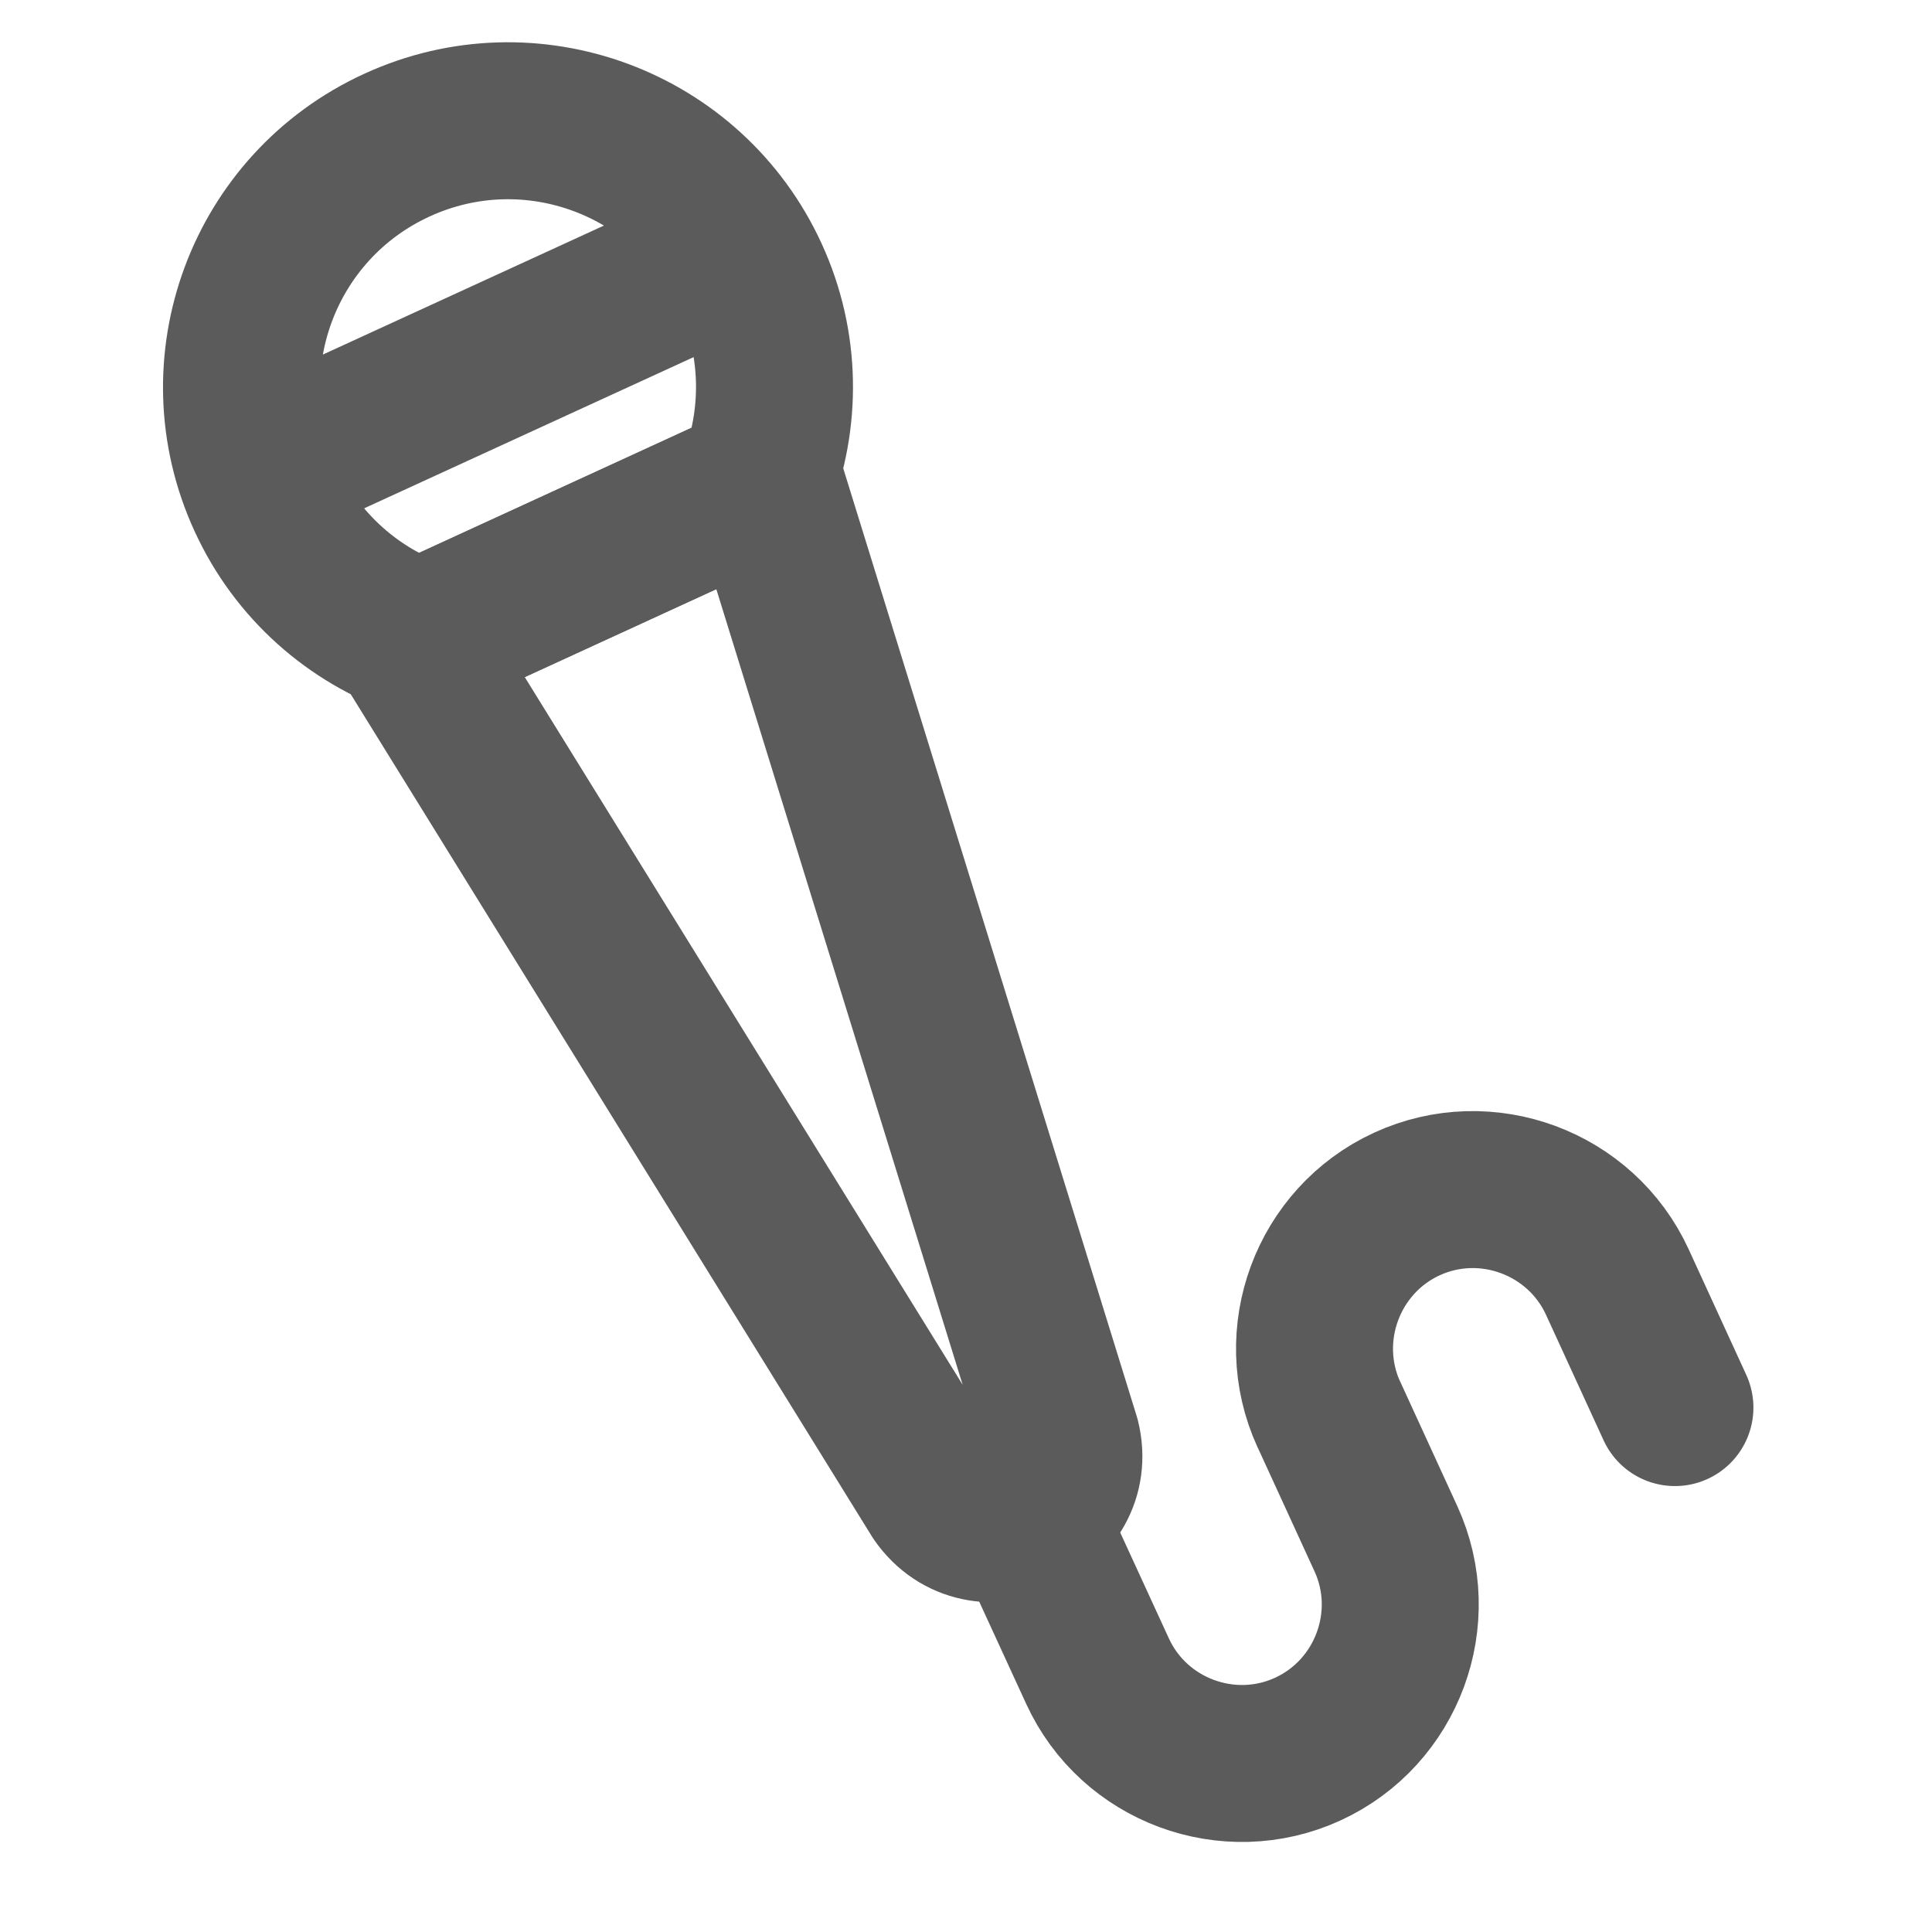
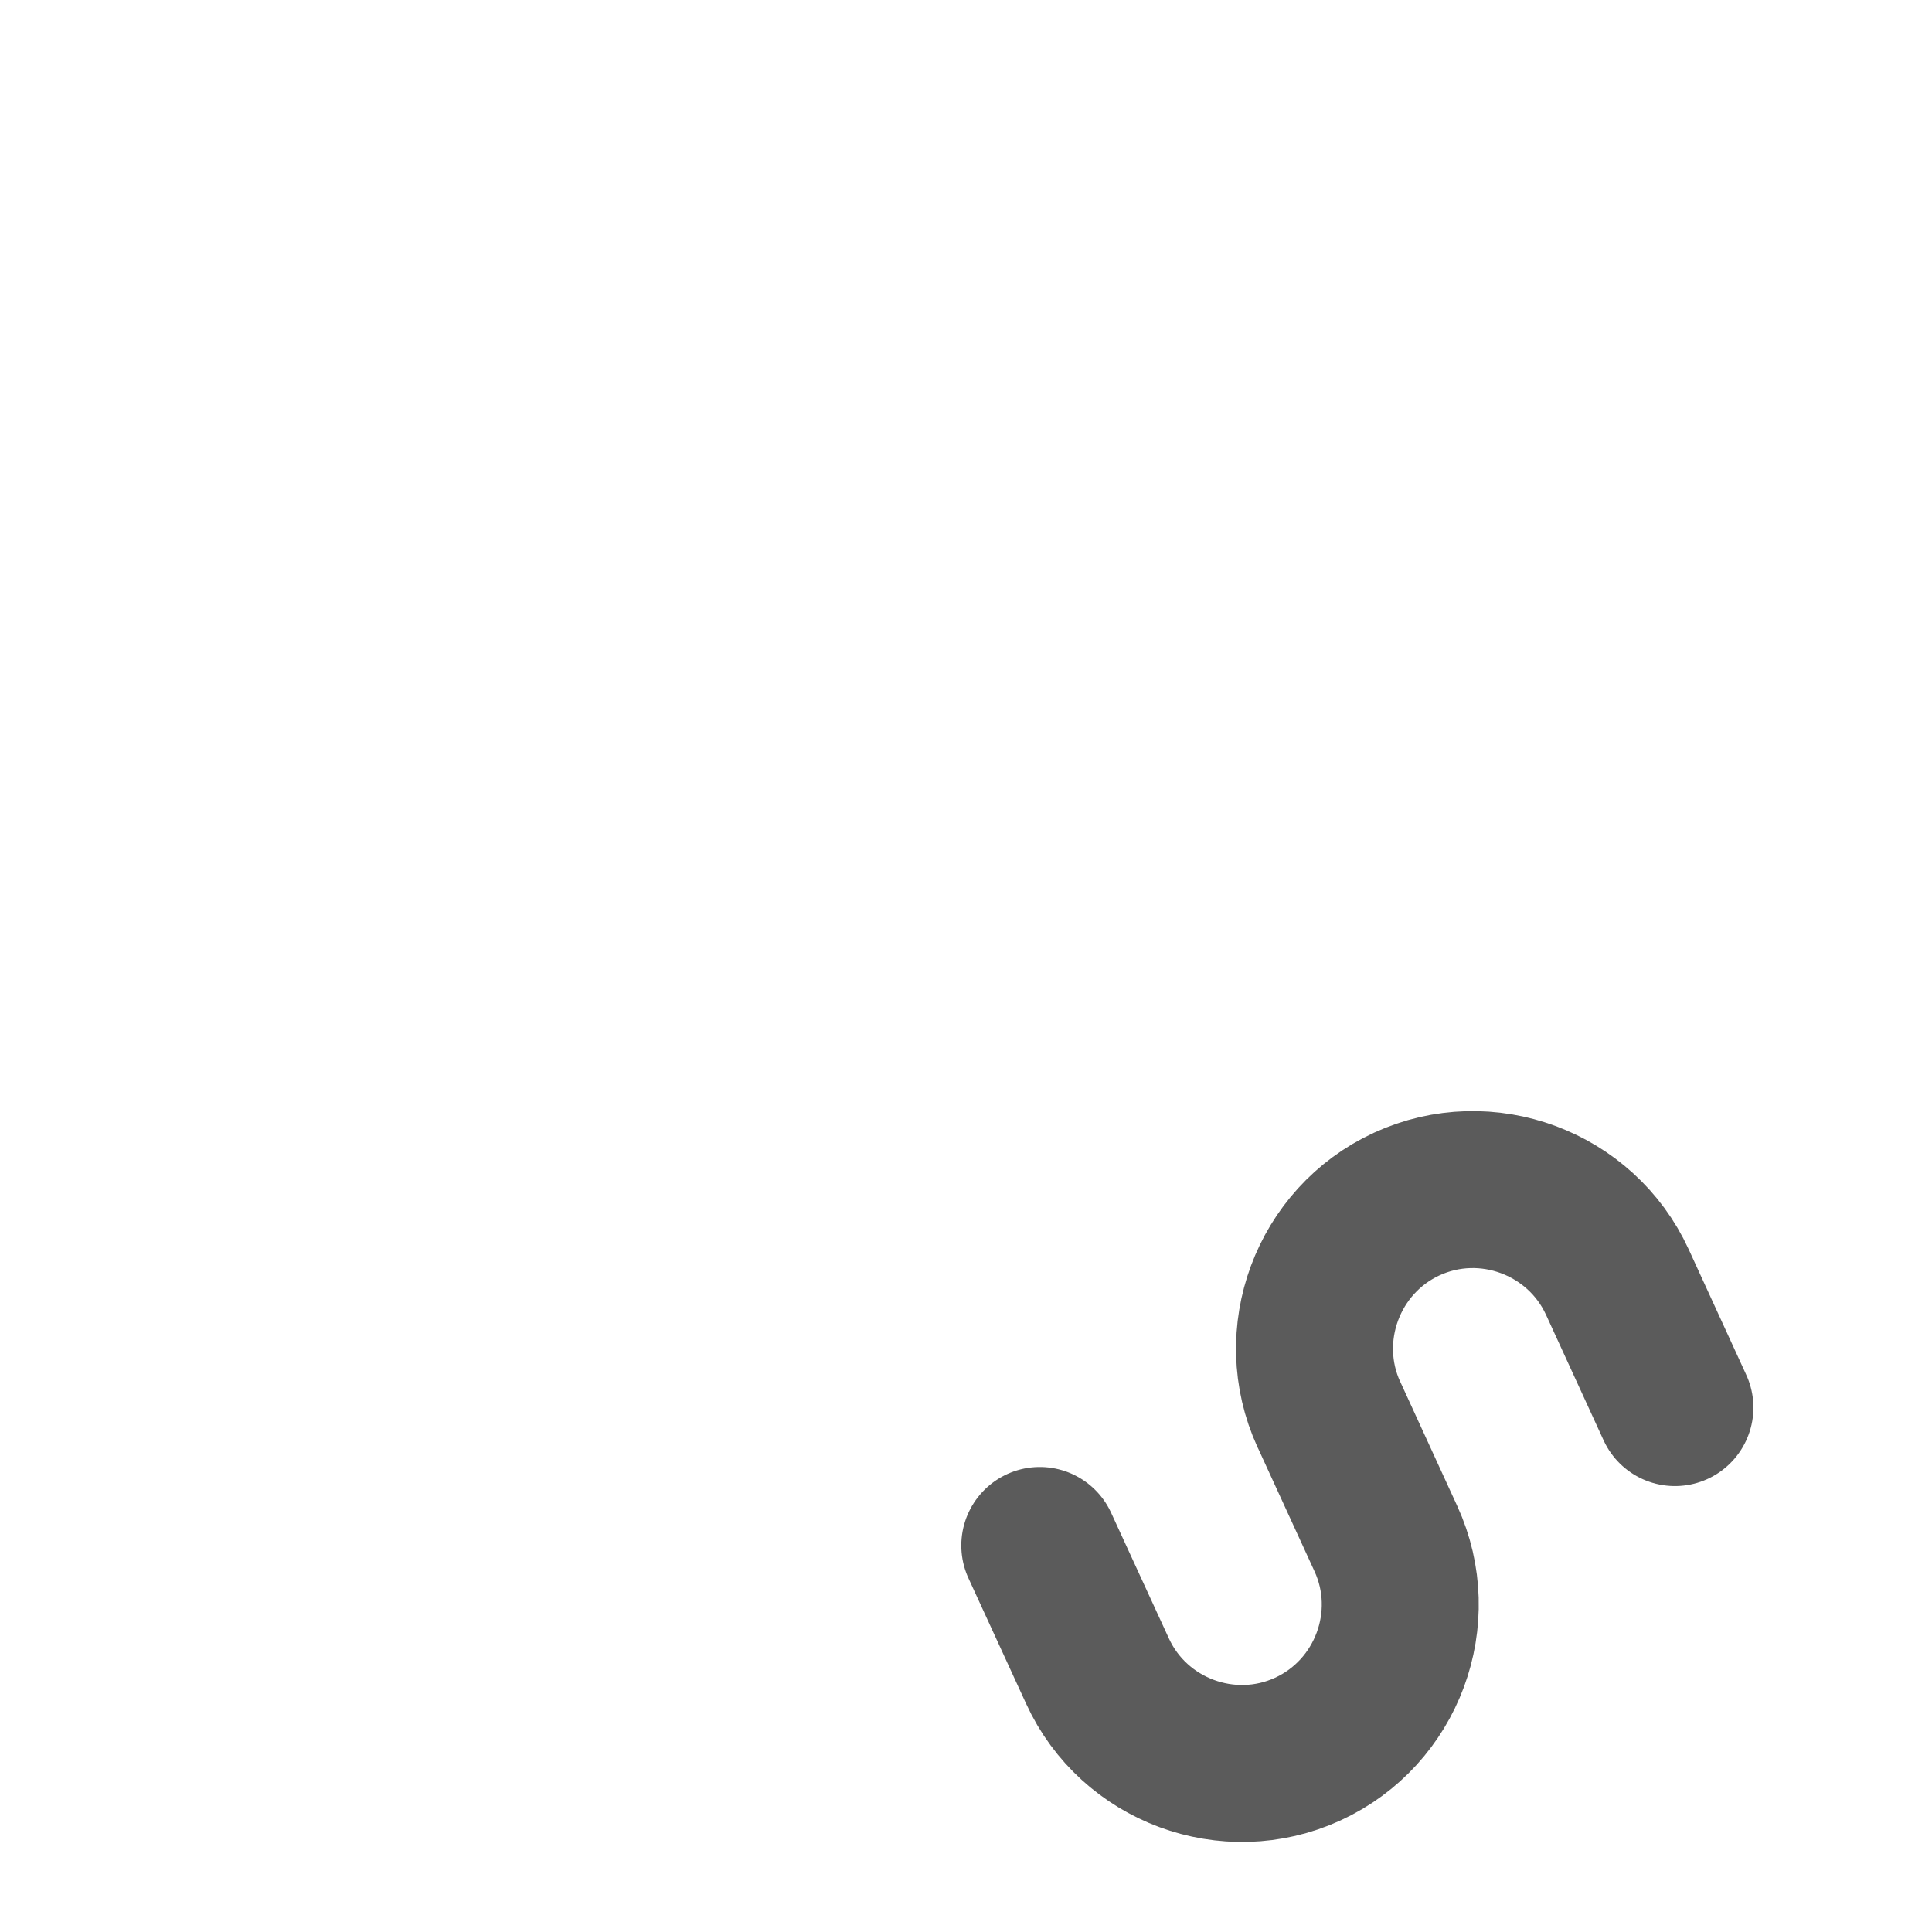
<svg xmlns="http://www.w3.org/2000/svg" width="16" height="16" viewBox="0 0 16 16" fill="none">
  <g clip-path="url(#clip0_20753_2457)">
-     <path d="M7.774 12.383L3.406 5.324L6.334 3.979L8.793 11.921C8.867 12.218 8.7 12.459 8.471 12.563C8.241 12.668 7.949 12.635 7.774 12.383Z" stroke="#5B5B5B" stroke-width="1.3" stroke-linecap="round" stroke-linejoin="round" />
-     <path d="M2.311 3.818L5.904 2.169" stroke="#5B5B5B" stroke-width="1.3" stroke-linecap="round" stroke-linejoin="round" />
-     <path d="M3.479 5.29L6.261 4.013C6.472 3.474 6.473 2.853 6.213 2.287C5.704 1.179 4.394 0.693 3.287 1.202C2.179 1.71 1.693 3.02 2.202 4.128C2.462 4.695 2.933 5.099 3.479 5.29Z" stroke="#5B5B5B" stroke-width="1.3" stroke-linecap="round" stroke-linejoin="round" />
    <path d="M13.871 11.657L13.394 10.617C13.092 9.96 12.308 9.669 11.651 9.971C10.995 10.273 10.704 11.057 11.005 11.714L11 11.702L11.477 12.742C11.779 13.399 11.488 14.183 10.831 14.485C10.174 14.787 9.39 14.496 9.089 13.839L8.611 12.799" stroke="#5B5B5B" stroke-width="1.3" stroke-linecap="round" stroke-linejoin="round" />
  </g>
  <defs>
    <clipPath id="clip0_20753_2457">
      <rect width="16" height="16" fill="white" />
    </clipPath>
  </defs>
</svg>